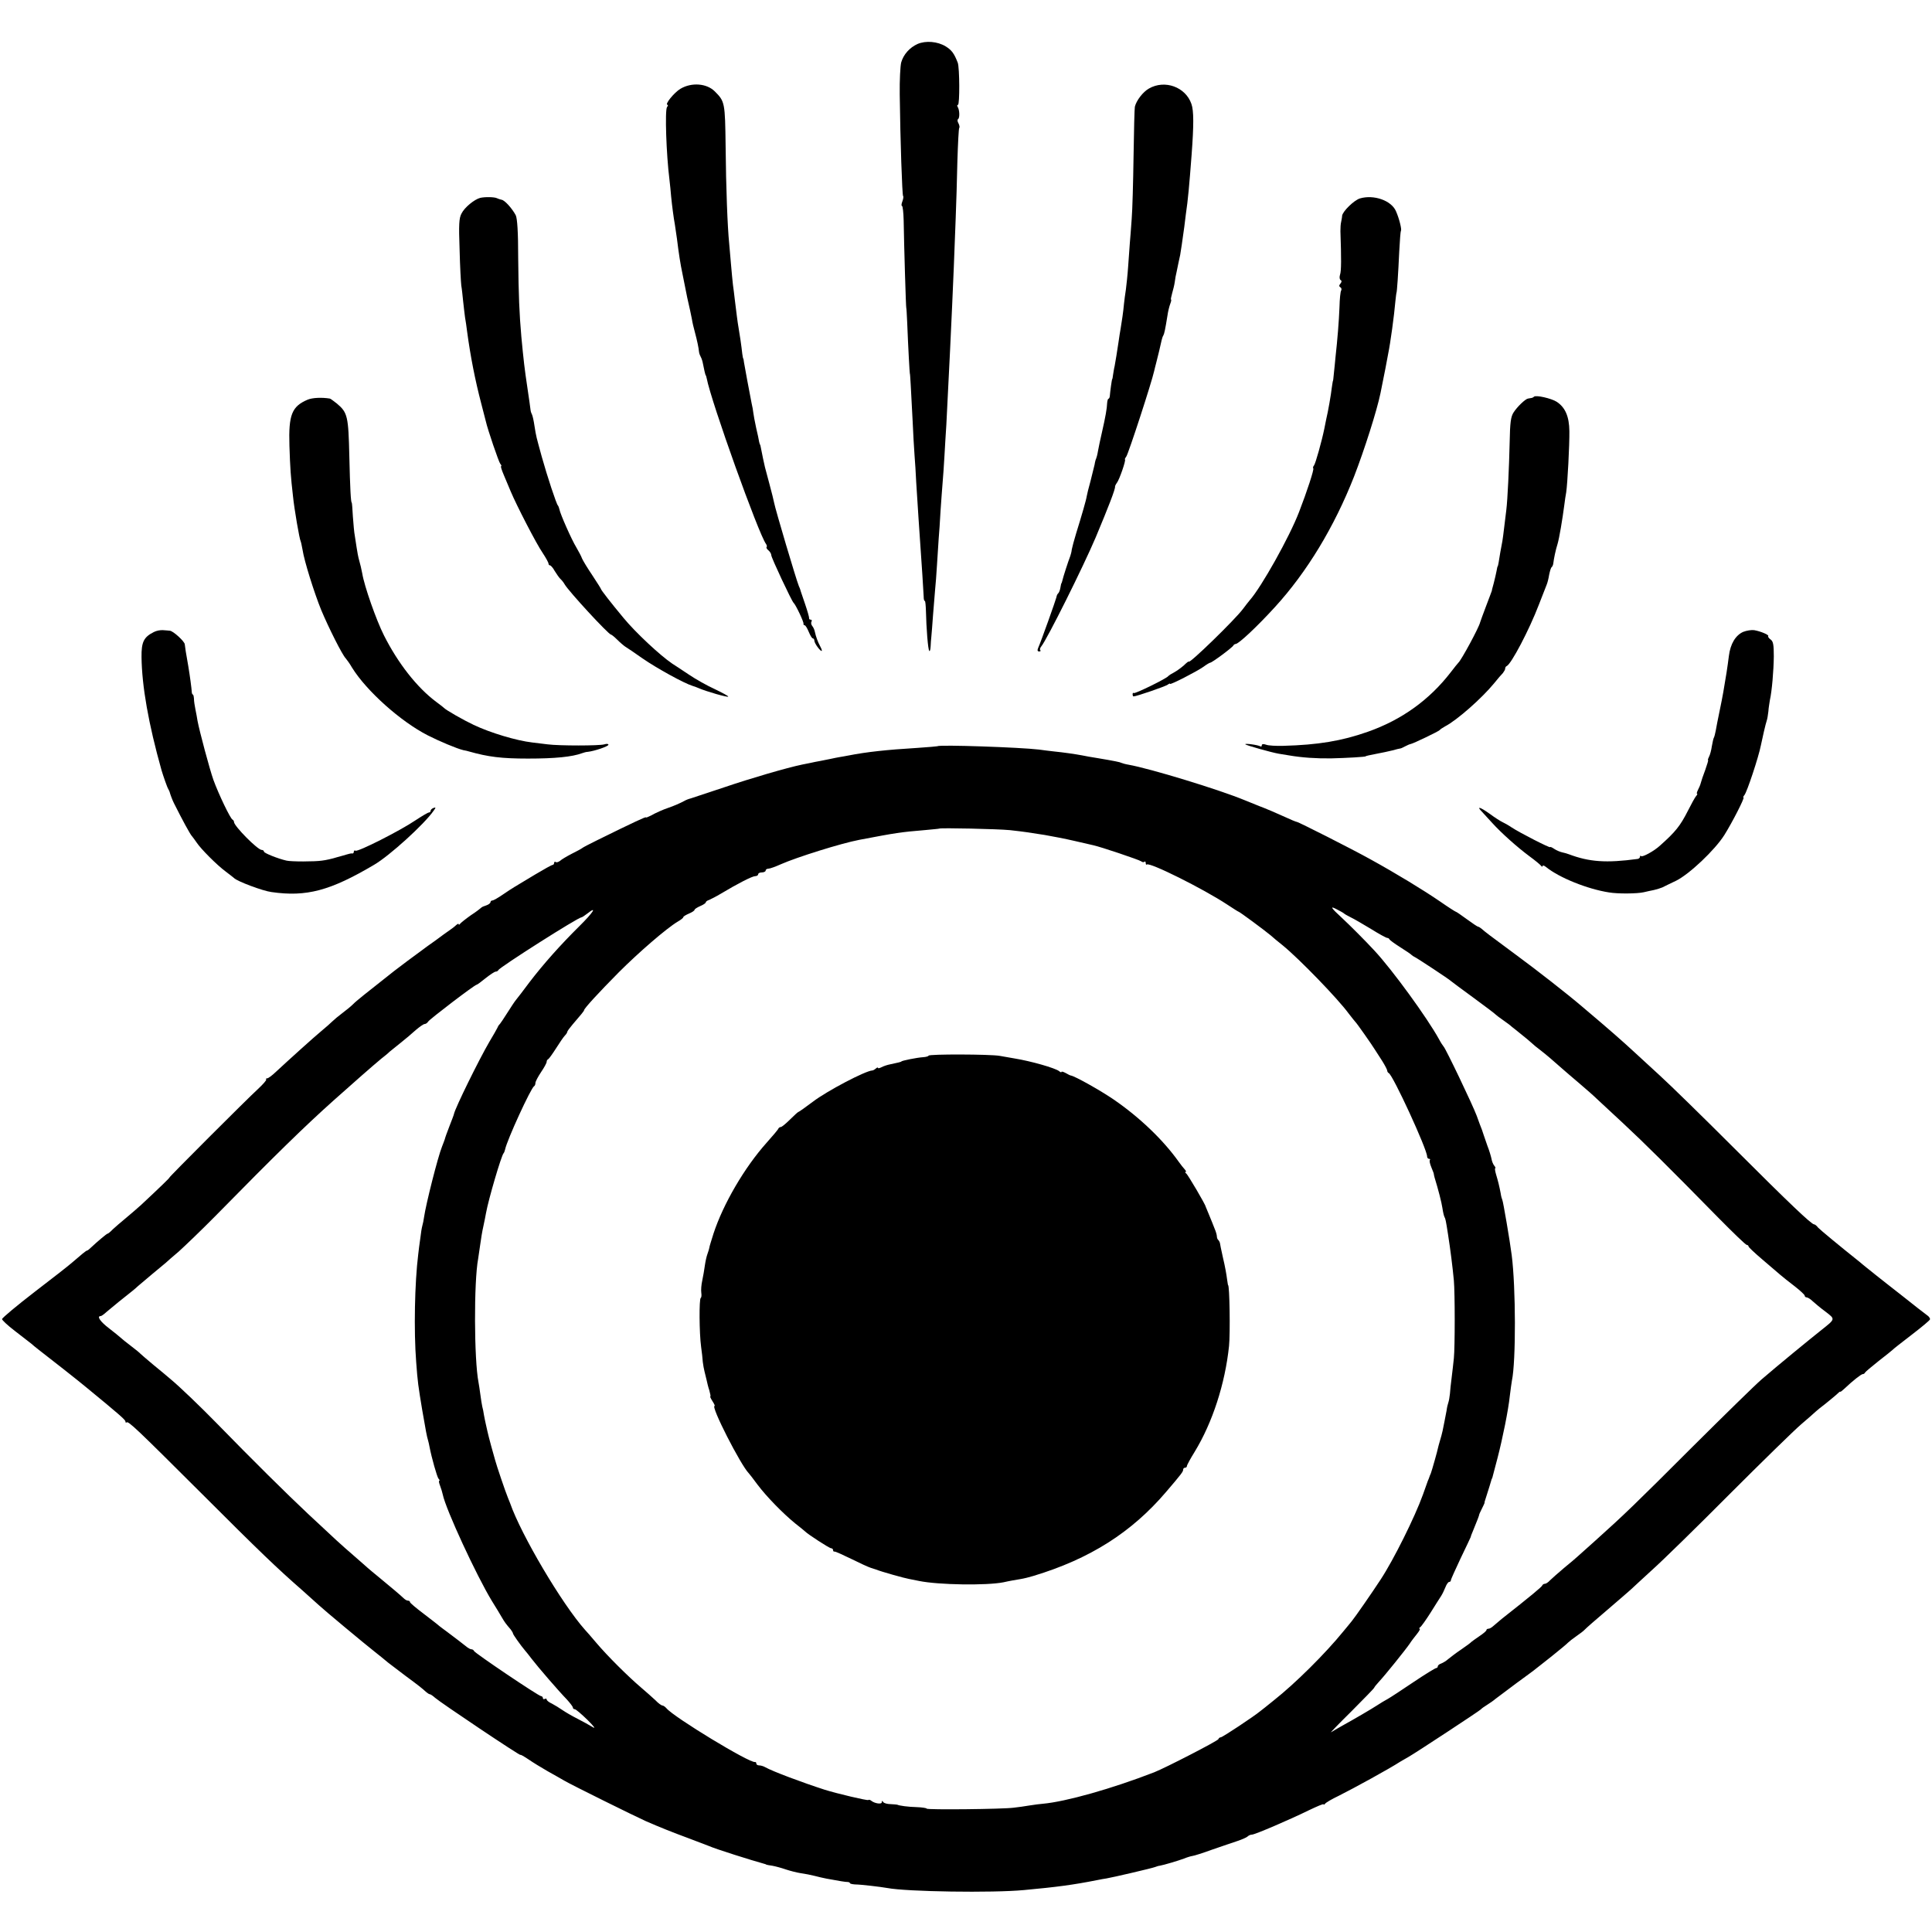
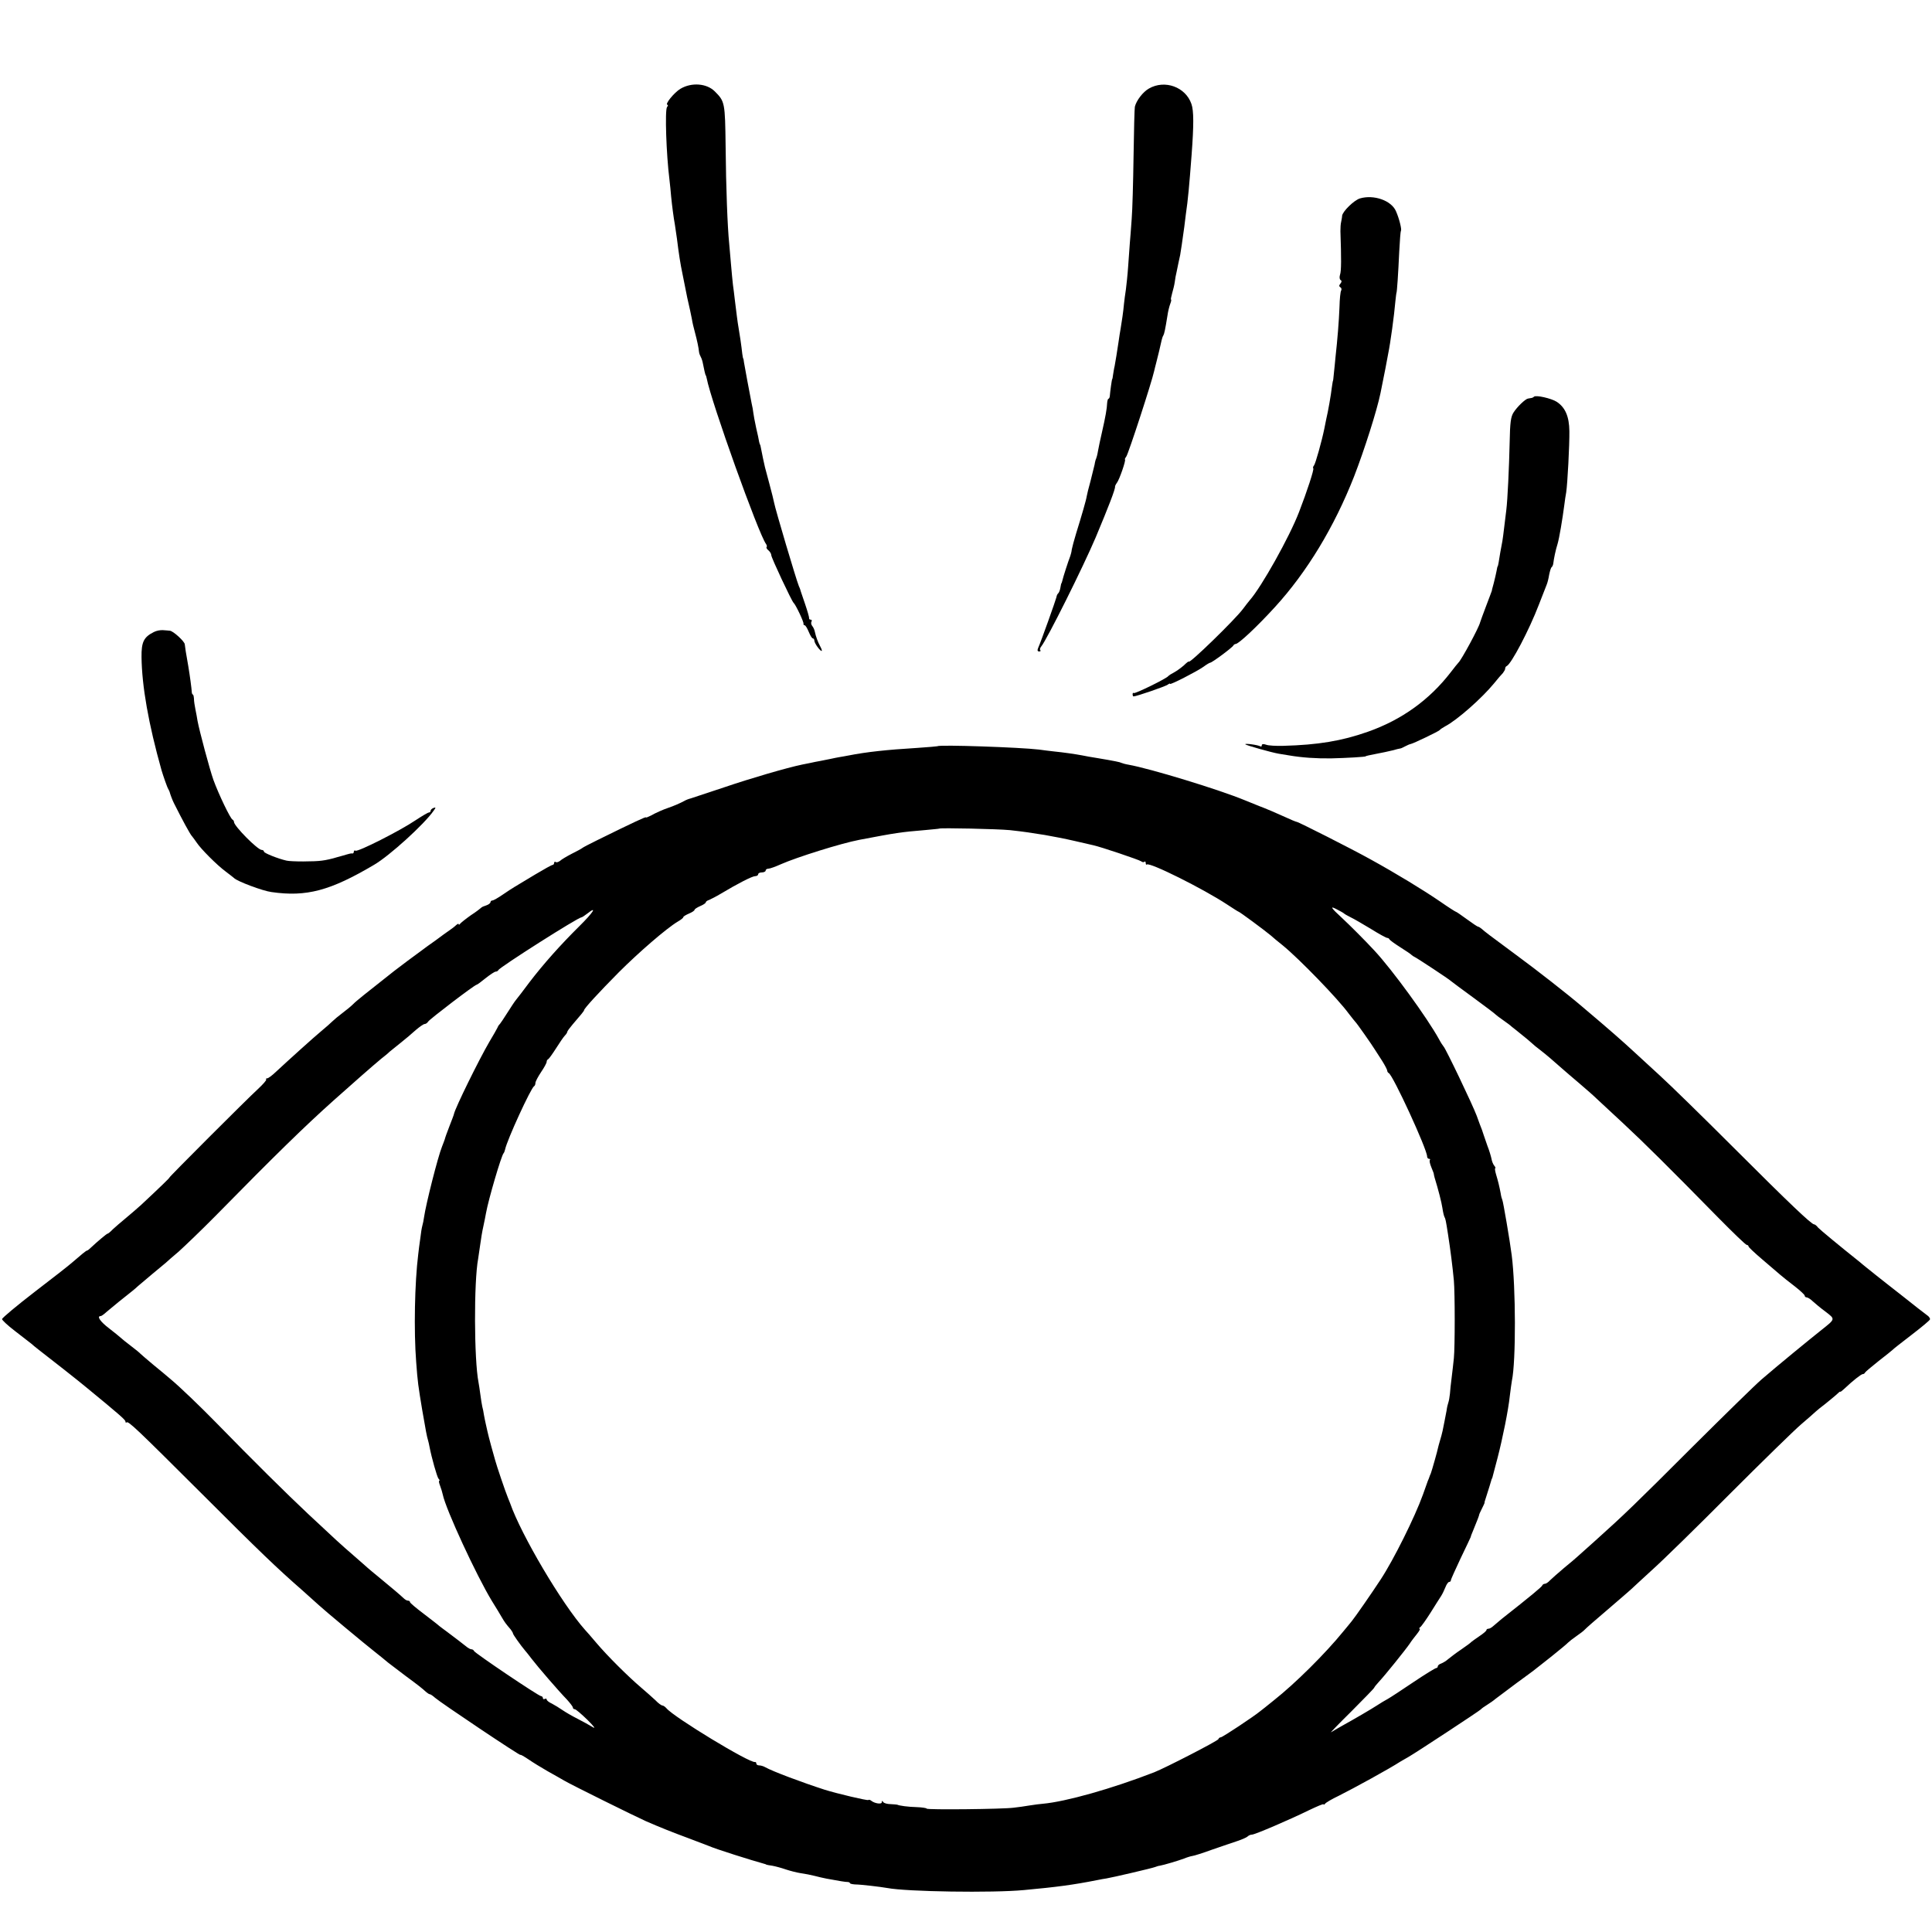
<svg xmlns="http://www.w3.org/2000/svg" version="1.0" width="1032pt" height="1032pt" viewBox="0 0 1032 1032" preserveAspectRatio="xMidYMid meet">
  <g transform="translate(0,1032) scale(0.1,-0.1)" fill="#000000" stroke="none">
-     <path d="M4901 10085 c-42 -19 -75 -56 -87 -98 -5 -18 -9 -95 -8 -172 3 -245 13 -537 18 -542 3 -3 1 -16 -4 -29 -5 -13 -6 -24 -2 -24 4 0 8 -35 9 -77 2 -134 12 -468 14 -468 1 0 3 -36 5 -80 5 -130 13 -270 14 -270 2 0 6 -85 15 -255 3 -63 7 -144 10 -180 3 -36 7 -101 9 -145 9 -140 17 -268 21 -320 7 -93 18 -270 19 -292 0 -13 2 -23 6 -23 3 0 5 -24 6 -53 2 -92 11 -208 18 -214 3 -4 6 7 7 23 1 16 2 40 4 54 1 14 6 66 9 115 4 50 9 110 11 135 3 25 7 84 10 131 3 47 7 110 9 140 3 30 7 97 10 149 4 52 8 120 11 150 3 30 7 96 10 145 3 50 7 124 10 165 9 165 31 619 40 845 3 72 7 189 10 260 3 72 7 208 9 303 3 96 7 176 10 179 3 3 1 14 -4 24 -6 10 -7 20 -2 23 9 6 8 48 -2 64 -4 7 -4 12 1 12 10 0 9 198 -1 225 -19 49 -32 67 -64 87 -44 27 -107 32 -151 13z" />
    <path d="M3635 9846 c-35 -21 -87 -86 -69 -86 3 0 2 -6 -3 -12 -12 -16 -4 -253 13 -388 3 -25 7 -65 9 -90 5 -50 13 -112 20 -150 2 -14 7 -47 11 -75 10 -82 19 -138 29 -185 3 -14 8 -38 11 -55 3 -16 10 -50 15 -75 14 -61 18 -80 25 -115 2 -16 10 -48 16 -70 12 -45 20 -83 22 -105 1 -9 6 -21 10 -28 4 -7 9 -23 11 -35 5 -27 13 -62 15 -62 1 0 3 -7 5 -16 24 -126 278 -834 317 -885 4 -6 6 -13 3 -16 -3 -3 1 -11 10 -18 8 -7 15 -18 15 -26 0 -13 109 -245 119 -254 11 -9 56 -104 53 -112 -1 -4 2 -8 6 -8 5 0 14 -16 22 -35 8 -19 17 -35 22 -35 4 0 8 -6 8 -12 0 -7 9 -24 20 -38 21 -26 27 -22 11 8 -12 22 -23 52 -28 76 -2 11 -8 25 -14 32 -6 7 -8 18 -4 24 3 5 1 10 -4 10 -6 0 -10 3 -9 8 1 4 -9 39 -22 77 -13 39 -25 72 -25 75 -1 3 -4 12 -8 20 -14 34 -126 411 -132 445 -2 11 -13 56 -25 100 -12 44 -23 85 -24 90 -4 16 -17 78 -21 100 -2 11 -4 20 -5 20 -1 0 -3 7 -5 15 -1 8 -8 42 -16 75 -7 33 -14 69 -15 80 -1 11 -5 34 -9 50 -11 56 -38 200 -41 220 -1 11 -3 20 -4 20 -1 0 -3 11 -5 25 -4 39 -15 113 -20 140 -5 27 -11 77 -20 150 -3 25 -7 61 -10 80 -2 19 -7 67 -10 105 -3 39 -8 90 -10 115 -9 88 -17 298 -19 517 -3 236 -4 241 -58 295 -43 43 -124 49 -183 14z" />
    <path d="M6137 9847 c-32 -18 -67 -64 -75 -97 -2 -8 -5 -127 -7 -265 -2 -137 -6 -288 -10 -335 -3 -47 -8 -105 -10 -130 -2 -25 -6 -81 -9 -125 -3 -44 -9 -99 -12 -122 -4 -24 -8 -57 -10 -75 -4 -45 -12 -97 -18 -133 -3 -16 -8 -48 -11 -70 -9 -60 -15 -97 -21 -130 -4 -16 -7 -39 -9 -50 -1 -11 -3 -20 -4 -20 -2 0 -11 -66 -13 -92 -1 -7 -4 -13 -7 -13 -3 0 -6 -10 -7 -22 -1 -29 -9 -75 -28 -158 -8 -36 -18 -80 -21 -99 -3 -19 -8 -37 -10 -41 -2 -3 -6 -17 -8 -31 -3 -13 -13 -53 -22 -89 -10 -36 -19 -72 -20 -80 -2 -17 -28 -107 -57 -200 -11 -36 -21 -74 -23 -85 -1 -11 -5 -27 -8 -35 -11 -28 -39 -115 -42 -130 -2 -8 -4 -15 -5 -15 -1 0 -4 -11 -6 -25 -2 -13 -8 -27 -12 -30 -4 -3 -8 -12 -9 -20 -3 -14 -81 -234 -98 -272 -5 -12 -3 -18 6 -18 7 0 9 3 6 7 -4 3 -1 13 5 20 31 38 224 425 291 583 67 160 106 260 103 271 0 3 4 12 10 20 13 16 50 123 43 125 -2 0 1 7 7 15 11 14 136 397 149 457 3 12 7 30 10 40 8 29 26 106 30 125 2 9 6 21 9 25 5 9 10 31 22 106 3 22 10 50 15 63 5 13 7 23 4 23 -2 0 1 15 6 33 5 17 12 45 14 60 2 16 6 40 10 55 6 32 14 66 19 90 3 16 12 77 22 150 2 17 6 47 8 65 12 80 19 161 31 319 12 160 12 237 -1 273 -31 90 -142 131 -227 82z" />
-     <path d="M2565 9263 c-31 -8 -84 -51 -100 -84 -13 -24 -15 -58 -10 -192 2 -89 7 -175 9 -192 3 -16 7 -55 10 -85 3 -30 8 -68 10 -85 3 -16 8 -50 11 -75 18 -134 43 -261 76 -387 11 -43 22 -85 24 -93 10 -45 69 -217 77 -227 6 -7 8 -13 5 -13 -4 0 3 -21 14 -47 11 -27 28 -66 37 -88 30 -72 138 -282 171 -329 17 -26 31 -51 31 -57 0 -5 4 -9 8 -9 4 0 16 -13 25 -30 10 -16 23 -35 30 -42 8 -7 18 -20 23 -29 21 -37 235 -269 248 -269 3 0 18 -12 33 -27 16 -16 35 -32 44 -38 9 -5 50 -33 91 -62 77 -53 222 -133 268 -147 14 -5 27 -9 30 -11 43 -19 160 -52 160 -46 0 4 -33 21 -72 40 -40 18 -104 54 -142 80 -38 25 -76 51 -85 56 -64 43 -197 167 -261 245 -69 83 -120 149 -120 154 0 2 -21 35 -46 73 -25 37 -50 78 -55 90 -4 12 -19 39 -31 60 -24 39 -85 176 -90 203 -2 8 -5 17 -8 20 -8 8 -56 153 -86 260 -31 114 -29 103 -39 165 -4 28 -10 54 -13 60 -3 5 -7 16 -8 25 -1 8 -8 62 -17 120 -15 100 -20 143 -32 270 -11 124 -15 224 -17 420 0 143 -5 213 -13 230 -19 36 -59 81 -76 83 -8 2 -18 5 -24 8 -13 7 -64 8 -90 2z" />
    <path d="M7264 9260 c-32 -10 -93 -70 -95 -93 0 -7 -3 -21 -5 -32 -3 -11 -4 -33 -4 -50 5 -145 5 -213 -2 -232 -4 -13 -3 -25 3 -29 7 -4 6 -10 -1 -19 -8 -9 -8 -15 0 -20 6 -3 7 -11 4 -17 -4 -5 -8 -45 -9 -88 -3 -78 -11 -175 -21 -265 -2 -27 -7 -68 -9 -90 -2 -22 -4 -40 -5 -40 -1 0 -3 -16 -6 -35 -4 -37 -20 -129 -30 -170 -3 -14 -7 -36 -10 -50 -14 -68 -47 -186 -55 -196 -5 -6 -7 -13 -4 -16 5 -5 -33 -122 -76 -233 -51 -133 -201 -401 -264 -472 -5 -6 -21 -26 -35 -45 -42 -57 -290 -298 -290 -282 0 3 -12 -6 -26 -20 -15 -13 -38 -30 -53 -38 -14 -7 -28 -16 -31 -20 -10 -13 -179 -96 -184 -90 -3 3 -6 0 -6 -6 0 -7 2 -12 5 -12 15 0 172 54 183 63 6 5 12 7 12 4 0 -7 141 65 178 91 16 12 33 22 36 22 10 0 120 82 124 92 2 4 8 8 12 8 16 0 115 93 210 197 171 187 317 428 423 698 55 142 122 352 141 445 3 14 7 36 10 50 3 14 10 50 16 80 6 30 12 66 15 80 12 58 32 203 39 285 2 22 5 40 5 40 3 0 10 108 15 219 3 59 7 110 9 113 6 5 -9 66 -26 104 -24 58 -119 91 -193 69z" />
    <path d="M8194 8201 c-3 -3 -10 -7 -15 -7 -5 -1 -13 -2 -17 -3 -14 -2 -58 -44 -77 -74 -15 -23 -19 -54 -21 -160 -3 -133 -11 -307 -18 -362 -2 -16 -7 -57 -11 -90 -4 -32 -8 -67 -10 -76 -6 -29 -17 -93 -20 -114 -2 -11 -4 -20 -5 -20 -1 0 -4 -11 -6 -25 -3 -14 -9 -43 -15 -65 -6 -22 -11 -40 -10 -40 0 0 -13 -36 -30 -80 -17 -44 -31 -84 -33 -90 -6 -27 -100 -201 -116 -215 -3 -3 -21 -25 -40 -50 -114 -148 -262 -255 -444 -319 -139 -49 -266 -70 -451 -75 -38 -1 -80 1 -92 6 -14 5 -23 4 -23 -3 0 -6 -3 -8 -7 -6 -13 8 -87 18 -81 11 7 -6 138 -43 178 -50 14 -2 39 -6 55 -9 70 -12 145 -17 225 -16 84 2 185 8 185 11 0 2 19 6 65 15 19 3 53 11 75 16 22 6 42 11 45 11 3 0 14 5 25 11 11 6 25 12 31 13 15 3 148 67 154 74 3 4 16 13 29 20 64 33 197 151 261 229 19 24 41 49 48 56 6 8 12 18 12 23 0 6 3 12 8 14 24 10 120 192 172 328 18 47 37 94 41 105 5 11 11 36 14 55 4 19 9 37 13 40 4 3 8 12 9 20 3 26 13 74 23 105 9 30 26 131 36 208 3 23 7 53 10 67 7 46 18 254 17 327 -1 78 -22 127 -68 157 -28 18 -111 37 -121 27z" />
-     <path d="M1643 8185 c-84 -36 -102 -80 -97 -245 4 -124 7 -165 19 -270 7 -70 35 -232 41 -241 2 -4 6 -24 10 -45 9 -61 63 -232 100 -323 39 -93 112 -239 131 -258 6 -7 22 -29 34 -50 77 -124 259 -287 404 -361 63 -32 156 -71 190 -79 11 -2 25 -5 30 -7 103 -29 173 -38 315 -38 145 0 236 9 290 29 8 3 22 7 30 7 35 4 110 29 110 38 0 5 -10 6 -22 2 -26 -8 -242 -8 -303 0 -22 3 -59 7 -82 10 -85 10 -222 51 -313 94 -53 25 -150 80 -160 92 -3 3 -21 17 -40 31 -102 76 -204 206 -279 355 -41 81 -105 263 -116 331 -4 21 -11 52 -16 68 -5 17 -11 48 -14 70 -3 22 -8 51 -10 65 -3 14 -7 59 -10 100 -2 41 -5 75 -6 75 -5 0 -9 75 -13 247 -5 214 -9 234 -66 282 -18 14 -35 27 -38 27 -42 7 -93 5 -119 -6z" />
    <path d="M822 6944 c-54 -27 -67 -53 -66 -134 2 -156 37 -356 107 -605 9 -30 30 -91 36 -100 3 -5 6 -12 7 -15 2 -9 15 -45 23 -60 46 -92 87 -167 96 -176 5 -6 17 -22 25 -34 23 -35 110 -122 155 -155 22 -17 42 -32 45 -35 15 -17 153 -69 200 -75 187 -27 314 7 549 146 82 48 267 216 317 288 13 18 13 20 -1 15 -8 -3 -15 -10 -15 -15 0 -5 -4 -9 -9 -9 -5 0 -37 -19 -72 -42 -81 -55 -308 -170 -320 -162 -5 3 -9 0 -9 -5 0 -6 -3 -10 -7 -10 -5 1 -11 0 -15 -1 -5 -1 -11 -3 -15 -4 -5 -2 -28 -8 -53 -15 -25 -8 -61 -16 -80 -18 -38 -6 -166 -6 -190 0 -44 10 -120 40 -120 48 0 5 -6 9 -12 9 -22 0 -148 128 -148 149 0 5 -4 11 -8 13 -11 4 -74 135 -102 212 -20 56 -75 262 -85 316 -2 14 -7 41 -11 60 -4 19 -8 45 -8 58 -1 12 -3 22 -6 22 -3 0 -6 8 -6 18 -1 16 -9 78 -18 132 -13 72 -18 106 -19 118 0 15 -62 72 -80 73 -7 1 -23 2 -37 3 -14 1 -35 -3 -48 -10z" />
-     <path d="M9312 6945 c-41 -18 -69 -64 -77 -129 -8 -63 -15 -108 -30 -194 -3 -18 -12 -64 -20 -102 -8 -38 -17 -84 -20 -102 -3 -17 -8 -35 -10 -38 -3 -4 -7 -25 -11 -46 -3 -22 -10 -47 -15 -56 -5 -10 -8 -18 -5 -18 2 0 -5 -24 -15 -52 -11 -29 -22 -61 -24 -70 -2 -9 -9 -26 -15 -37 -6 -12 -8 -21 -5 -21 3 0 1 -6 -5 -12 -6 -7 -26 -43 -44 -79 -41 -81 -67 -113 -148 -185 -32 -30 -95 -64 -102 -57 -3 4 -6 2 -6 -4 0 -5 -6 -10 -12 -11 -169 -23 -259 -16 -368 25 -8 3 -24 8 -35 10 -10 2 -30 10 -42 18 -13 9 -23 13 -23 10 0 -6 -161 76 -205 105 -16 11 -39 24 -50 29 -11 5 -42 25 -69 45 -52 37 -71 41 -39 9 10 -11 34 -37 54 -59 49 -54 133 -129 199 -178 30 -22 58 -45 62 -51 4 -5 8 -6 8 -1 0 5 8 3 18 -5 70 -57 221 -118 337 -136 48 -8 150 -7 185 1 14 3 38 9 55 12 16 4 36 10 45 14 8 4 42 21 74 36 70 35 206 163 257 244 42 67 110 200 102 200 -3 0 -1 6 5 13 14 17 76 204 88 266 7 35 26 118 31 131 3 8 7 31 9 50 1 19 6 46 8 60 11 49 20 156 21 233 0 63 -3 81 -17 91 -10 7 -15 15 -13 18 7 6 -40 26 -75 32 -14 2 -40 -2 -58 -9z" />
    <path d="M5008 6334 c-2 -1 -50 -5 -108 -9 -163 -10 -268 -21 -370 -41 -14 -3 -34 -6 -45 -8 -11 -2 -33 -6 -50 -10 -16 -3 -41 -8 -55 -11 -14 -2 -36 -7 -50 -10 -14 -3 -34 -7 -45 -9 -82 -17 -277 -74 -415 -121 -91 -30 -172 -57 -181 -60 -9 -2 -25 -8 -35 -14 -16 -9 -59 -28 -84 -36 -27 -9 -70 -28 -92 -41 -16 -8 -28 -13 -28 -10 0 4 -57 -22 -260 -122 -41 -20 -77 -39 -80 -42 -3 -3 -27 -16 -55 -30 -27 -14 -56 -31 -63 -38 -8 -6 -18 -10 -23 -7 -5 4 -9 1 -9 -4 0 -6 -4 -11 -8 -11 -5 0 -46 -23 -93 -51 -118 -71 -118 -70 -171 -106 -26 -18 -52 -33 -58 -33 -5 0 -10 -4 -10 -9 0 -5 -10 -13 -22 -17 -13 -4 -25 -9 -28 -13 -3 -3 -27 -22 -55 -40 -27 -19 -53 -40 -57 -45 -4 -6 -8 -7 -8 -3 0 5 -6 2 -14 -5 -7 -7 -24 -20 -36 -28 -12 -8 -45 -32 -73 -53 -29 -20 -63 -45 -76 -55 -23 -16 -123 -91 -146 -109 -151 -119 -204 -161 -220 -178 -11 -11 -37 -32 -57 -47 -20 -15 -44 -35 -53 -44 -9 -9 -35 -32 -58 -51 -41 -34 -174 -154 -245 -220 -19 -18 -39 -33 -45 -33 -6 0 -8 -3 -5 -6 3 -3 -17 -26 -45 -52 -57 -52 -477 -472 -472 -472 3 0 -46 -48 -150 -145 -18 -16 -54 -48 -81 -70 -27 -22 -59 -50 -72 -62 -12 -13 -25 -23 -28 -23 -4 0 -53 -41 -86 -72 -10 -10 -20 -18 -23 -18 -5 0 -30 -21 -81 -65 -12 -11 -101 -81 -198 -155 -96 -74 -175 -140 -175 -146 -1 -5 30 -34 68 -63 38 -29 78 -60 89 -69 20 -18 30 -25 172 -136 47 -37 101 -80 120 -96 174 -143 210 -174 210 -183 0 -6 3 -8 6 -5 9 9 54 -34 398 -377 316 -316 406 -402 541 -520 37 -33 77 -69 88 -79 24 -23 246 -208 301 -251 21 -16 52 -42 69 -56 18 -14 59 -45 92 -70 68 -50 92 -69 110 -86 8 -7 17 -13 21 -13 4 0 17 -9 28 -19 28 -25 456 -312 456 -305 0 3 19 -8 43 -24 23 -16 69 -44 102 -63 33 -18 74 -42 90 -51 39 -23 377 -190 435 -216 71 -31 138 -58 230 -92 47 -18 94 -36 105 -40 41 -18 229 -77 298 -96 4 -1 8 -2 10 -4 1 -1 16 -4 32 -6 17 -3 50 -12 73 -20 24 -8 60 -17 80 -20 21 -3 53 -9 72 -14 19 -5 49 -12 65 -15 70 -13 101 -18 113 -18 6 0 12 -3 12 -6 0 -3 12 -6 28 -7 29 0 138 -13 171 -19 104 -20 563 -27 731 -11 174 16 264 28 390 53 19 4 42 8 50 9 31 5 246 55 260 61 8 3 20 7 25 7 19 3 100 27 129 38 17 7 37 13 45 14 9 1 57 16 106 34 50 17 110 38 135 46 24 8 49 19 54 24 6 6 16 10 23 10 16 0 202 80 304 130 44 21 79 36 79 32 0 -4 4 -2 8 3 4 6 36 25 72 42 84 42 275 147 330 183 8 5 29 17 45 26 37 21 378 245 385 253 3 4 18 15 33 24 16 10 36 24 45 32 9 7 60 45 112 84 52 38 100 73 105 78 6 4 44 35 85 67 41 33 80 65 85 71 6 6 26 22 45 35 19 13 40 29 45 35 6 7 60 54 120 105 61 52 117 101 126 109 9 9 61 56 115 106 55 49 241 231 414 405 173 173 344 340 379 370 35 30 72 62 80 70 9 8 32 27 51 41 19 15 45 37 58 48 12 12 22 20 22 17 0 -3 10 5 23 17 43 41 89 77 97 77 5 0 10 3 12 8 2 4 35 32 73 62 39 30 72 57 75 60 3 4 48 39 100 79 52 40 97 77 99 83 2 5 -5 16 -16 23 -10 7 -68 52 -128 100 -61 47 -123 97 -140 110 -16 13 -41 33 -55 44 -14 11 -29 24 -35 29 -108 86 -213 173 -224 185 -7 10 -17 17 -21 17 -14 0 -133 113 -425 405 -165 165 -345 341 -399 390 -54 50 -115 106 -136 125 -64 59 -126 114 -280 244 -76 65 -241 194 -350 274 -150 111 -166 123 -185 140 -7 6 -16 12 -20 12 -3 0 -30 18 -60 40 -30 22 -56 40 -59 40 -2 0 -40 24 -83 54 -89 61 -235 150 -373 226 -97 54 -385 200 -394 200 -3 0 -30 11 -60 25 -49 22 -102 45 -116 50 -6 2 -24 9 -100 40 -140 58 -508 170 -621 190 -18 3 -35 8 -39 10 -7 4 -36 10 -125 25 -33 5 -71 12 -85 15 -37 7 -100 16 -150 21 -25 3 -61 7 -80 10 -98 12 -534 27 -542 18z m384 -448 c37 -4 77 -9 90 -11 13 -2 57 -9 98 -15 41 -7 113 -21 160 -32 47 -11 92 -21 100 -23 38 -8 246 -78 256 -86 6 -5 14 -6 17 -2 4 3 7 0 7 -7 0 -7 3 -11 6 -8 14 14 302 -130 428 -213 32 -21 60 -39 62 -39 5 0 140 -100 171 -126 12 -11 41 -35 65 -54 87 -71 293 -283 353 -365 17 -22 33 -42 36 -45 6 -5 87 -120 104 -148 6 -9 23 -36 38 -59 15 -24 27 -47 27 -52 0 -5 4 -11 8 -13 22 -9 205 -407 205 -445 0 -7 5 -13 10 -13 6 0 8 -3 5 -6 -4 -3 0 -21 8 -40 8 -19 14 -35 13 -36 0 -2 2 -10 4 -18 20 -65 37 -131 42 -164 3 -21 8 -42 11 -47 5 -9 7 -16 19 -94 12 -77 24 -170 31 -245 6 -67 6 -357 0 -415 -3 -27 -8 -75 -12 -105 -4 -30 -8 -68 -9 -85 -2 -16 -5 -37 -8 -45 -3 -8 -8 -28 -10 -45 -3 -16 -8 -42 -11 -57 -3 -16 -8 -38 -10 -50 -3 -13 -9 -38 -15 -56 -5 -18 -10 -35 -10 -37 -1 -9 -32 -119 -38 -135 -4 -8 -7 -17 -8 -20 -1 -3 -4 -12 -8 -20 -3 -8 -15 -41 -26 -73 -43 -120 -157 -349 -226 -454 -47 -72 -138 -203 -154 -222 -9 -11 -29 -36 -46 -56 -95 -117 -256 -277 -370 -367 -33 -27 -66 -53 -74 -59 -31 -26 -201 -139 -210 -139 -5 0 -11 -4 -13 -10 -3 -9 -282 -153 -343 -177 -227 -88 -472 -157 -595 -168 -14 -1 -45 -5 -70 -9 -25 -4 -63 -10 -85 -12 -60 -8 -465 -12 -465 -5 0 3 -24 7 -53 8 -45 1 -96 8 -104 13 -2 1 -18 2 -35 3 -18 0 -36 5 -40 11 -6 8 -8 8 -8 -1 0 -12 -37 -7 -56 8 -6 5 -13 7 -16 4 -4 -4 -166 34 -233 55 -121 39 -278 98 -317 120 -10 6 -25 10 -33 10 -8 0 -15 4 -15 10 0 5 -3 9 -7 8 -28 -7 -433 239 -473 287 -7 8 -17 15 -22 15 -5 0 -22 12 -37 28 -16 15 -51 46 -78 69 -67 57 -178 167 -238 238 -27 32 -54 63 -60 69 -123 138 -341 507 -400 676 -1 3 -6 16 -12 30 -12 28 -62 176 -68 200 -2 8 -12 42 -21 75 -9 33 -18 68 -20 78 -2 9 -6 27 -9 40 -3 12 -7 34 -10 49 -2 15 -6 35 -9 45 -2 10 -7 38 -10 63 -3 25 -8 54 -10 66 -24 123 -25 538 -2 660 2 12 7 45 11 75 4 30 11 74 17 99 5 25 12 56 14 70 13 73 82 308 94 320 3 3 6 12 8 20 10 50 139 331 155 338 4 2 7 10 7 17 0 8 14 34 30 58 17 25 30 49 30 55 0 6 3 12 8 14 4 2 23 28 42 58 19 30 40 61 47 68 7 7 13 16 13 20 0 4 13 21 28 39 46 53 62 73 62 77 0 9 78 94 185 202 108 108 255 235 315 271 16 9 30 20 30 24 0 4 14 12 30 19 17 7 30 16 30 20 0 4 14 13 30 20 17 7 30 16 30 20 0 4 8 10 18 13 9 4 37 18 62 33 90 54 168 94 184 94 9 0 16 5 16 10 0 6 9 10 20 10 11 0 20 5 20 10 0 6 7 10 15 10 8 0 38 11 67 24 84 37 319 111 418 130 200 38 219 41 350 52 41 4 76 7 77 8 6 5 315 -2 375 -8z m1788 -446 c3 -3 19 -12 35 -20 17 -8 65 -36 108 -62 43 -27 82 -48 87 -48 5 0 10 -3 12 -8 2 -4 28 -23 58 -42 30 -19 57 -37 60 -41 3 -3 10 -8 15 -10 12 -5 188 -121 195 -129 3 -3 57 -43 120 -89 63 -46 117 -87 120 -91 3 -3 21 -17 40 -30 19 -13 40 -29 46 -35 7 -5 29 -23 50 -40 21 -16 45 -37 54 -45 8 -8 31 -27 50 -41 31 -24 68 -56 120 -102 8 -7 46 -40 84 -72 39 -33 82 -71 96 -85 15 -14 77 -72 140 -130 114 -106 243 -234 508 -504 79 -80 147 -146 153 -146 5 0 9 -4 9 -8 0 -4 33 -35 73 -69 39 -33 83 -71 97 -83 14 -12 49 -40 78 -62 28 -22 52 -44 52 -49 0 -5 5 -9 10 -9 6 0 21 -9 33 -21 12 -11 43 -37 69 -56 52 -40 52 -38 -21 -96 -68 -54 -234 -190 -321 -265 -36 -31 -202 -194 -371 -362 -305 -305 -362 -360 -518 -500 -46 -41 -89 -80 -95 -85 -6 -6 -38 -33 -71 -60 -33 -28 -67 -58 -76 -67 -9 -10 -21 -18 -27 -18 -6 0 -12 -4 -14 -9 -3 -8 -62 -57 -217 -179 -18 -15 -39 -33 -46 -39 -8 -7 -18 -13 -24 -13 -6 0 -11 -3 -11 -7 0 -5 -17 -19 -38 -33 -20 -14 -39 -27 -42 -30 -3 -4 -27 -22 -55 -41 -27 -18 -58 -42 -69 -51 -11 -10 -28 -20 -38 -24 -10 -3 -18 -10 -18 -15 0 -5 -4 -9 -8 -9 -5 0 -59 -33 -120 -74 -61 -41 -123 -82 -139 -91 -15 -8 -40 -23 -55 -33 -32 -21 -128 -77 -188 -110 -25 -14 -52 -30 -60 -35 -8 -6 40 44 108 111 67 67 122 124 122 126 0 3 12 18 26 33 32 34 143 172 164 203 8 13 26 36 38 51 13 16 20 29 15 29 -4 0 -3 4 3 8 6 4 31 39 55 77 24 39 50 79 57 90 7 11 17 32 23 47 6 16 15 28 20 28 5 0 9 4 9 9 0 5 24 57 52 117 29 60 53 111 54 114 0 3 6 19 13 35 20 48 32 80 32 83 -1 1 6 16 14 32 8 16 15 31 15 32 -1 2 1 10 4 18 17 52 30 96 32 103 1 4 2 8 4 10 1 1 3 9 5 17 2 8 13 51 25 95 26 101 57 252 65 330 4 33 9 69 11 80 22 103 21 499 -1 670 -10 79 -46 288 -50 295 -2 4 -7 20 -9 36 -8 42 -14 65 -25 102 -5 17 -7 32 -4 32 3 0 1 6 -5 13 -6 7 -13 24 -15 37 -3 14 -12 45 -22 70 -9 25 -17 50 -19 55 -2 6 -6 19 -10 30 -5 11 -17 45 -28 75 -22 59 -167 362 -177 370 -3 3 -15 21 -25 40 -61 111 -248 369 -345 473 -49 53 -128 132 -173 174 -59 54 -67 67 -26 45 18 -9 35 -19 38 -22z m-4086 -68 c-101 -100 -191 -201 -266 -299 -32 -43 -64 -85 -71 -93 -7 -8 -28 -40 -47 -70 -19 -30 -37 -57 -40 -60 -4 -3 -10 -12 -13 -20 -4 -8 -23 -42 -43 -75 -56 -96 -181 -350 -189 -385 0 -3 -11 -32 -24 -65 -13 -33 -24 -64 -25 -70 -2 -5 -8 -23 -15 -40 -22 -54 -86 -307 -96 -377 -2 -15 -6 -35 -9 -45 -3 -10 -8 -40 -11 -68 -4 -27 -9 -66 -11 -85 -19 -152 -24 -408 -11 -575 8 -109 11 -128 32 -255 20 -117 25 -142 31 -162 3 -9 6 -25 8 -35 12 -62 40 -160 48 -171 6 -6 8 -12 4 -12 -3 0 -1 -12 5 -27 6 -16 12 -36 14 -46 16 -79 180 -433 262 -568 22 -35 46 -75 54 -89 14 -24 21 -34 47 -64 6 -8 12 -18 12 -21 0 -6 42 -65 65 -92 6 -6 21 -26 35 -44 32 -42 145 -173 188 -217 17 -19 32 -38 32 -43 0 -5 5 -9 10 -9 6 0 36 -26 68 -57 36 -36 46 -50 27 -38 -16 10 -53 30 -80 44 -28 14 -64 35 -80 46 -17 12 -42 27 -57 35 -16 7 -28 17 -28 22 0 5 -4 6 -10 3 -5 -3 -10 -1 -10 4 0 6 -5 11 -10 11 -13 0 -354 230 -358 241 -2 5 -8 9 -13 9 -6 0 -15 5 -22 10 -17 14 -79 61 -111 85 -16 11 -33 25 -40 30 -6 6 -44 35 -83 65 -40 30 -73 58 -73 62 0 5 -5 8 -11 8 -6 0 -16 6 -23 13 -19 18 -64 56 -126 107 -30 25 -60 49 -66 55 -6 5 -39 35 -74 65 -75 65 -90 79 -244 223 -114 107 -297 288 -489 485 -83 85 -196 194 -248 237 -13 11 -53 45 -89 74 -36 30 -67 57 -70 60 -3 4 -25 22 -50 41 -25 19 -50 39 -56 45 -6 6 -34 28 -62 50 -46 35 -67 65 -44 65 4 0 18 10 32 23 22 19 98 81 138 112 7 6 21 17 30 26 9 8 44 37 77 65 33 27 65 54 71 59 6 6 37 33 69 60 31 28 119 112 194 188 326 332 479 481 632 618 97 87 217 192 257 225 13 10 33 26 43 36 11 9 39 31 62 50 23 18 58 48 78 66 20 17 41 32 47 32 6 0 15 6 19 13 9 14 249 197 259 197 3 0 25 16 48 35 24 19 48 35 54 35 6 0 12 4 14 8 6 15 426 282 444 282 3 0 17 9 31 20 56 44 32 6 -43 -68z" />
-     <path d="M4960 4681 c0 -3 -13 -7 -28 -8 -34 -2 -117 -19 -117 -23 0 -2 -20 -7 -59 -15 -16 -3 -37 -10 -48 -16 -10 -5 -18 -7 -18 -3 0 3 -6 2 -12 -4 -7 -6 -15 -10 -18 -10 -36 -1 -242 -109 -318 -167 -40 -30 -75 -55 -78 -55 -2 0 -22 -18 -44 -40 -22 -22 -44 -40 -49 -40 -5 0 -11 -4 -13 -8 -1 -5 -30 -39 -63 -76 -118 -132 -232 -327 -284 -486 -11 -36 -22 -69 -22 -75 -1 -5 -5 -20 -10 -33 -5 -13 -11 -41 -14 -62 -3 -22 -9 -58 -14 -81 -5 -22 -7 -51 -5 -64 2 -13 1 -26 -3 -28 -9 -6 -8 -187 2 -261 4 -28 8 -64 9 -81 2 -16 6 -39 9 -50 3 -11 8 -31 11 -45 3 -14 9 -40 15 -57 5 -18 8 -33 5 -33 -2 0 3 -11 12 -25 9 -14 14 -25 11 -25 -22 0 140 -317 183 -360 3 -3 24 -30 46 -60 49 -65 135 -153 201 -207 27 -21 50 -40 53 -43 17 -17 130 -90 139 -90 6 0 11 -5 11 -10 0 -6 3 -9 8 -8 4 1 44 -17 89 -39 44 -22 92 -44 105 -48 12 -4 25 -8 28 -9 23 -10 151 -46 175 -50 17 -3 41 -8 55 -11 103 -21 359 -25 450 -7 30 7 71 14 90 17 19 3 51 11 70 17 302 91 525 233 709 449 83 97 91 108 91 119 0 6 5 10 10 10 6 0 10 4 10 9 0 5 19 40 42 77 95 156 162 363 183 564 7 68 3 325 -5 325 -1 0 -3 16 -6 35 -2 19 -11 69 -21 110 -9 41 -17 78 -17 82 -1 3 -4 10 -8 14 -5 4 -8 13 -8 20 0 7 -5 25 -12 41 -6 15 -12 30 -13 33 -1 3 -9 22 -18 44 -9 21 -17 40 -17 41 0 9 -95 171 -104 177 -6 4 -7 8 -3 8 5 0 2 6 -5 14 -7 8 -22 26 -33 42 -82 115 -207 235 -345 330 -73 50 -209 126 -230 129 -3 0 -15 6 -27 13 -13 7 -23 10 -23 6 0 -3 -6 -2 -12 4 -21 17 -152 54 -238 68 -19 3 -55 10 -80 14 -50 9 -380 10 -380 1z" />
  </g>
</svg>